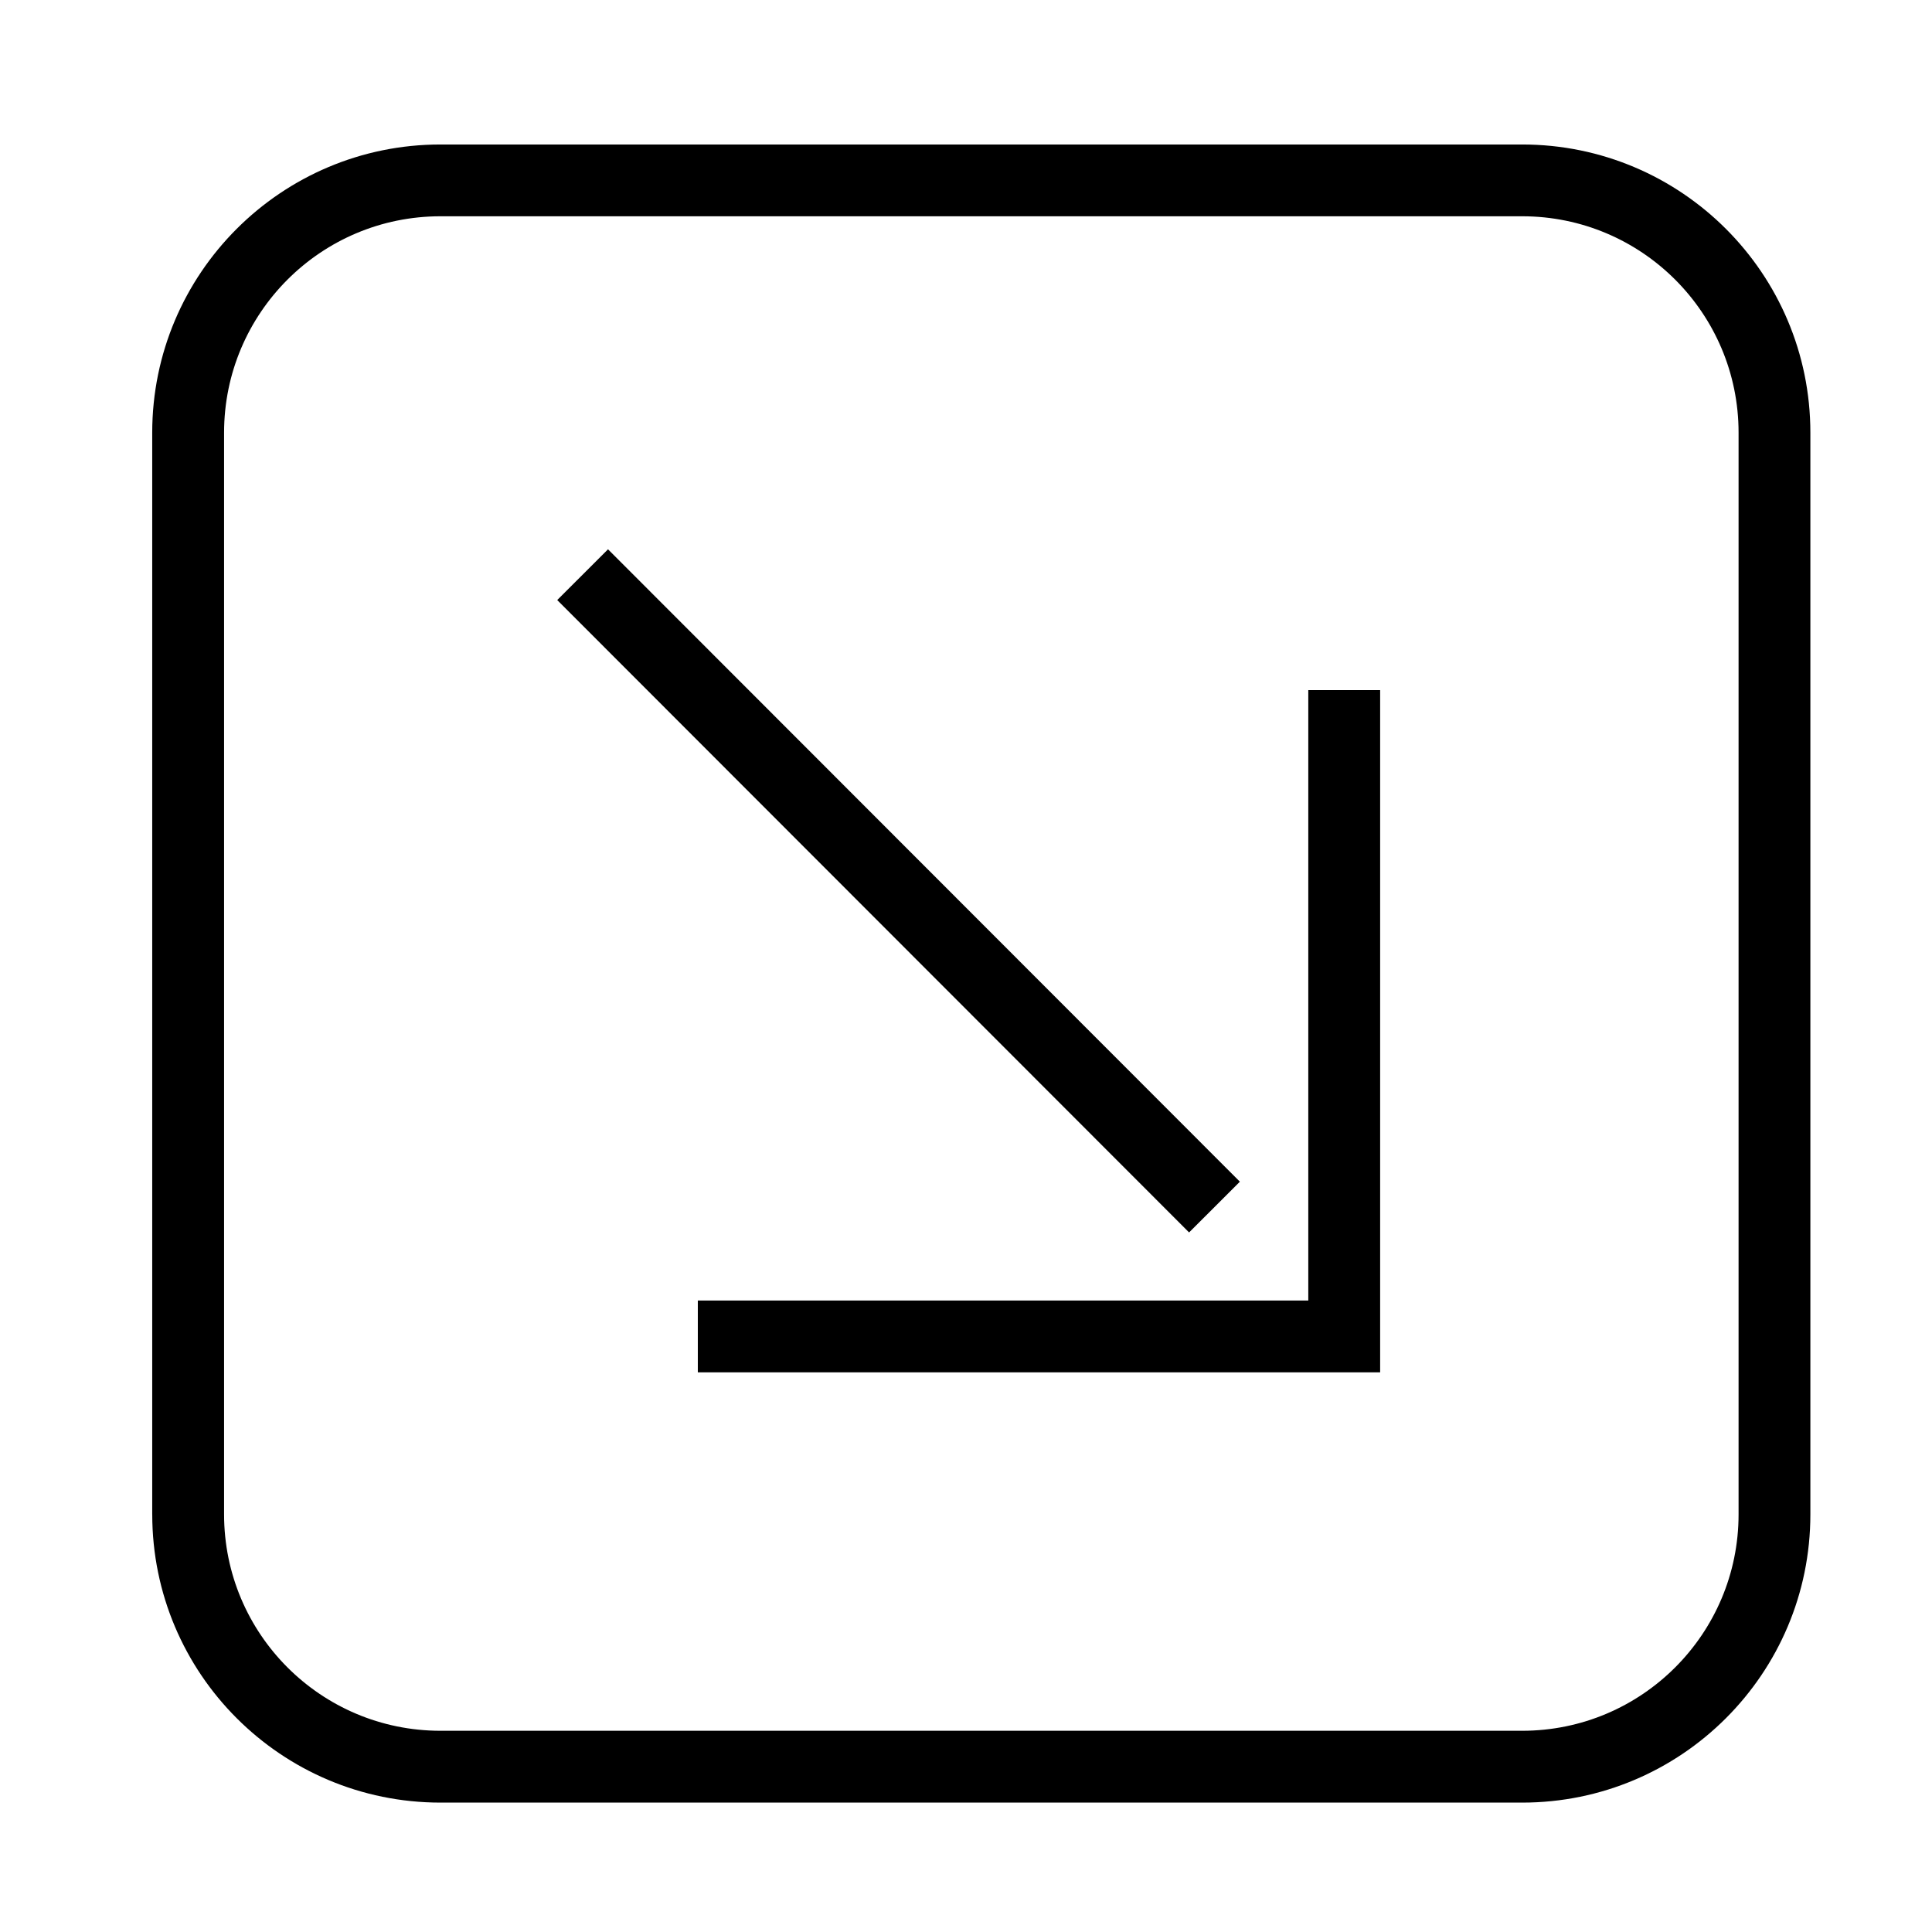
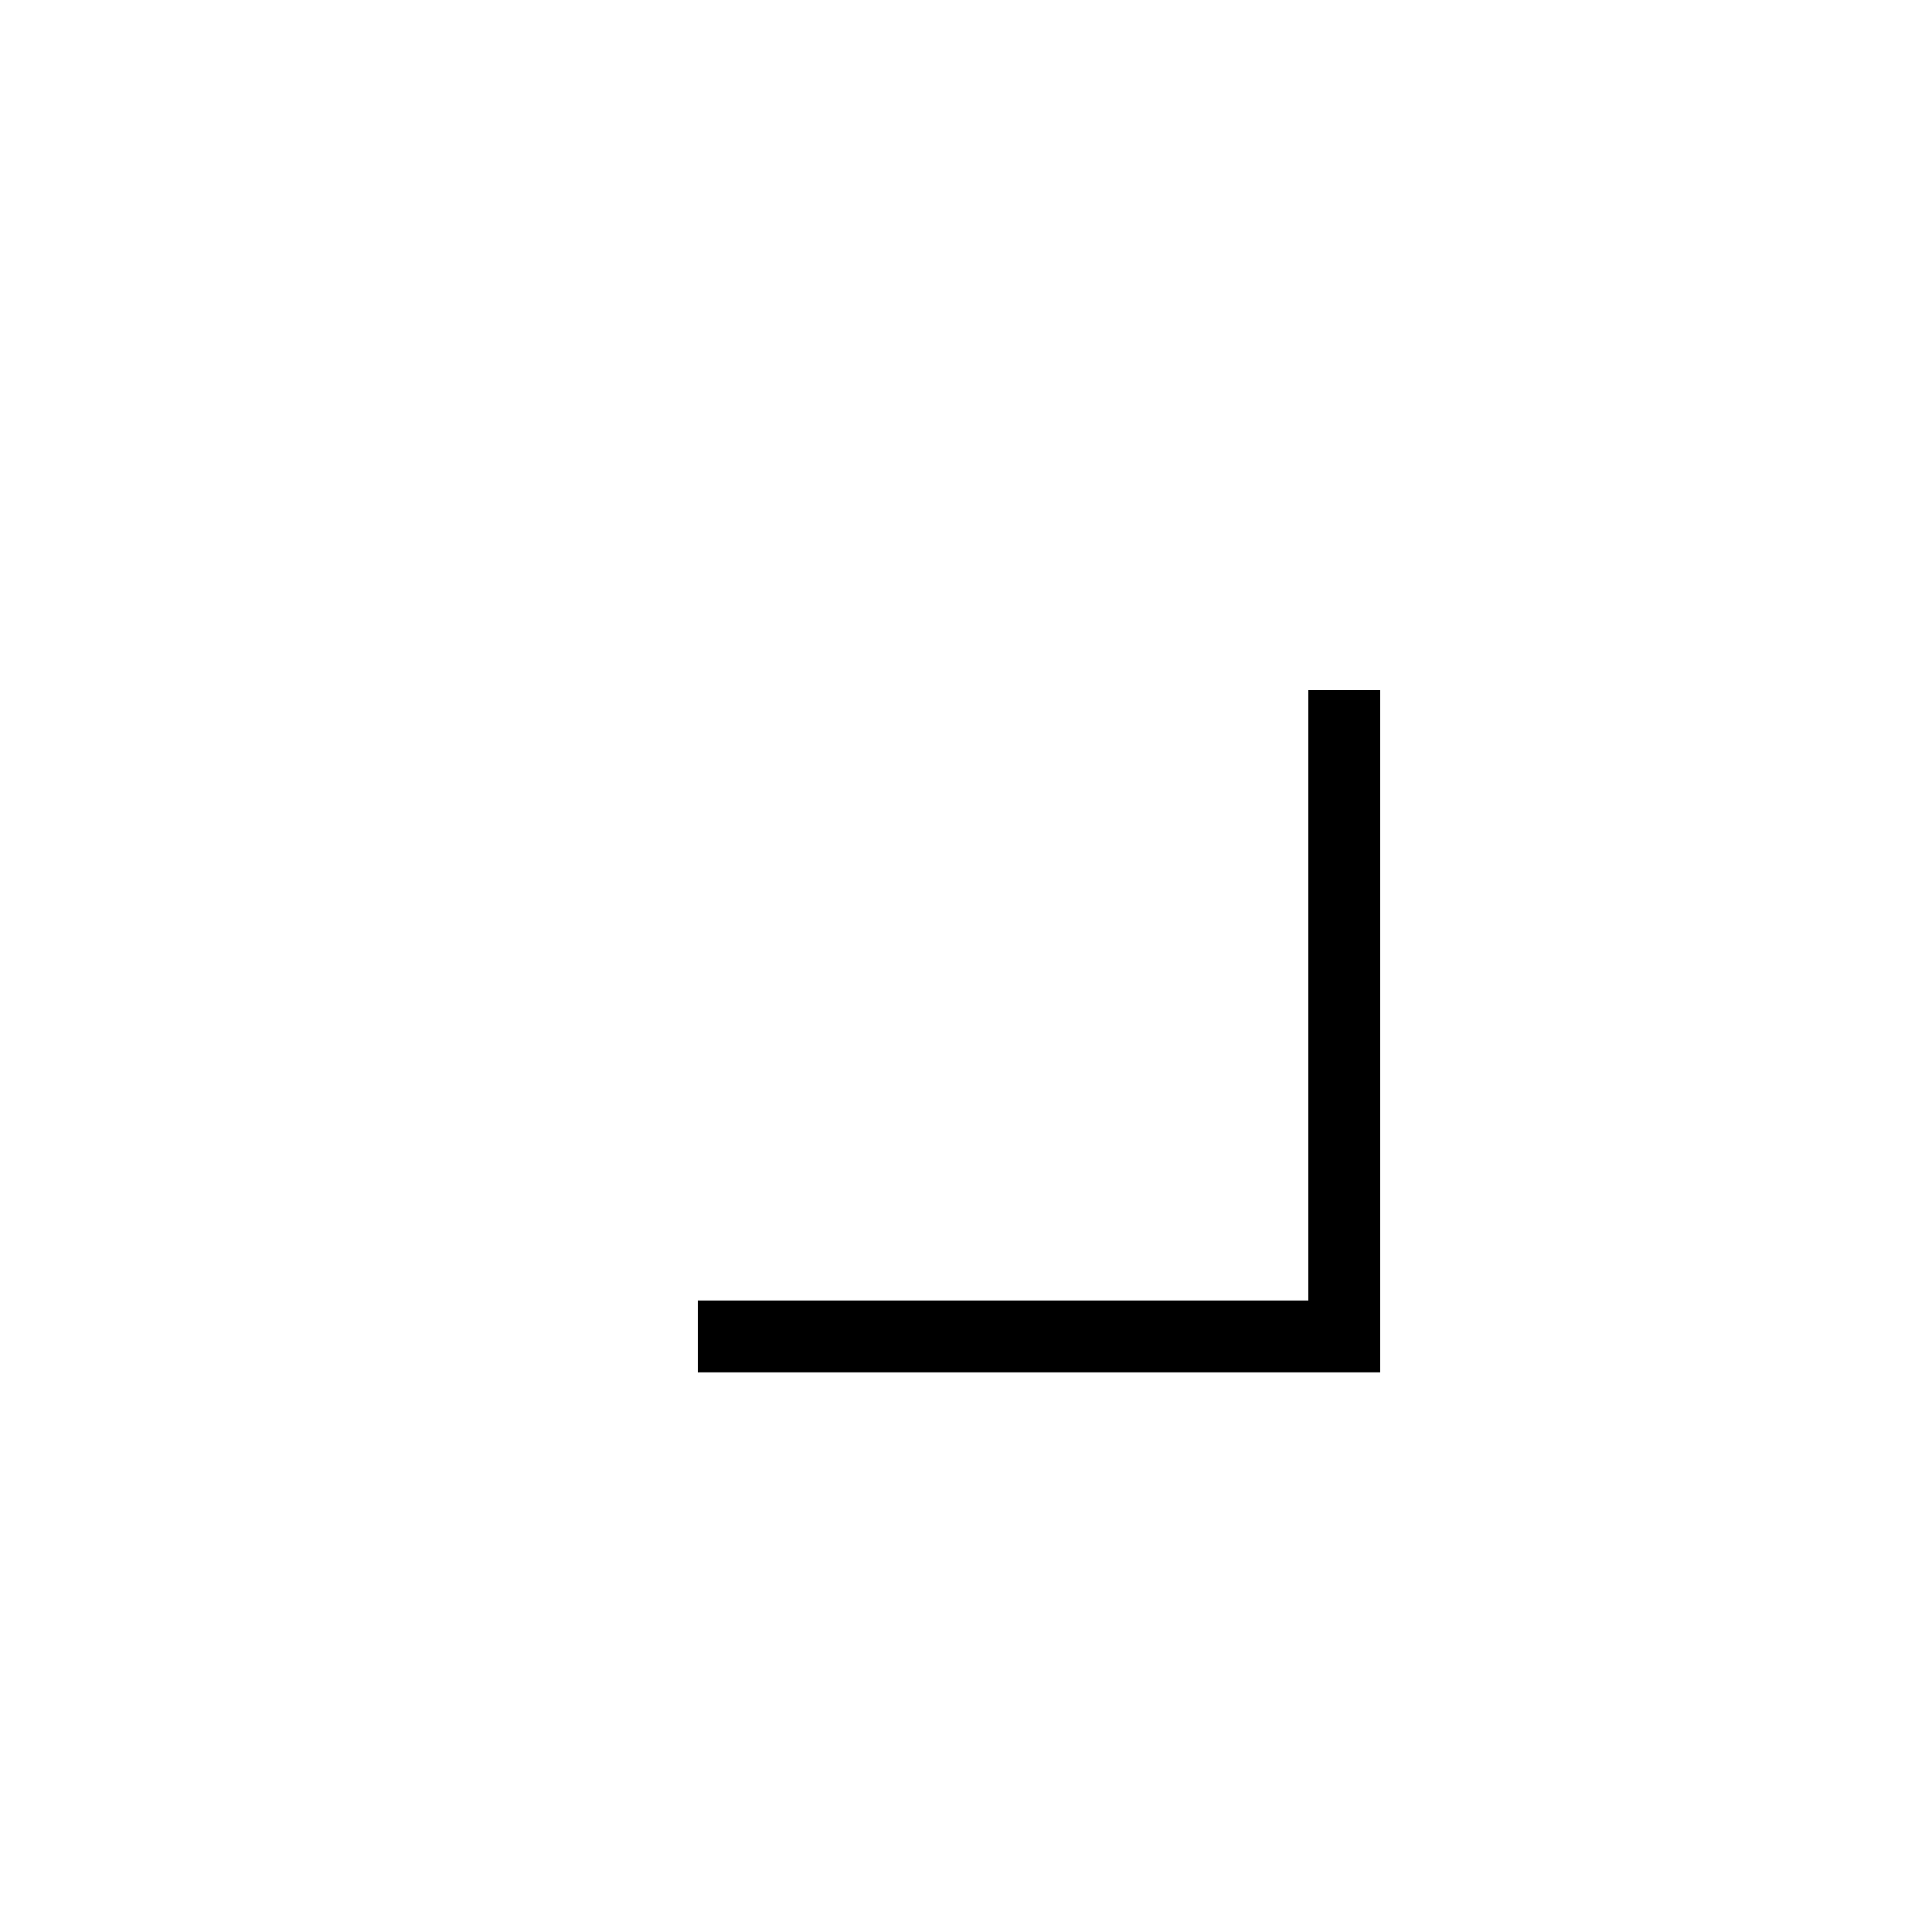
<svg xmlns="http://www.w3.org/2000/svg" fill="#000000" width="800px" height="800px" version="1.1" viewBox="144 144 512 512">
  <g>
    <path d="m509.75 326.88h-19.039v161.77h-161.78v19.039h180.82v-180.81" />
-     <path d="m291.67 303.02 13.461-13.449 167.45 167.59-13.461 13.449z" />
-     <path d="m184.34 545.33v-286.67c0-42.176 34.203-76.367 76.387-76.367h286.66c42.184 0 76.379 34.195 76.379 76.367v286.67c0 42.176-34.195 76.379-76.379 76.379h-286.65c-42.184 0-76.391-34.203-76.391-76.379zm76.391 57.344h286.66c31.676 0 57.348-25.684 57.348-57.348v-286.67c0-31.664-25.676-57.34-57.348-57.34h-286.66c-31.676 0-57.348 25.676-57.348 57.34v286.67c-0.004 31.668 25.672 57.348 57.348 57.348z" />
  </g>
</svg>